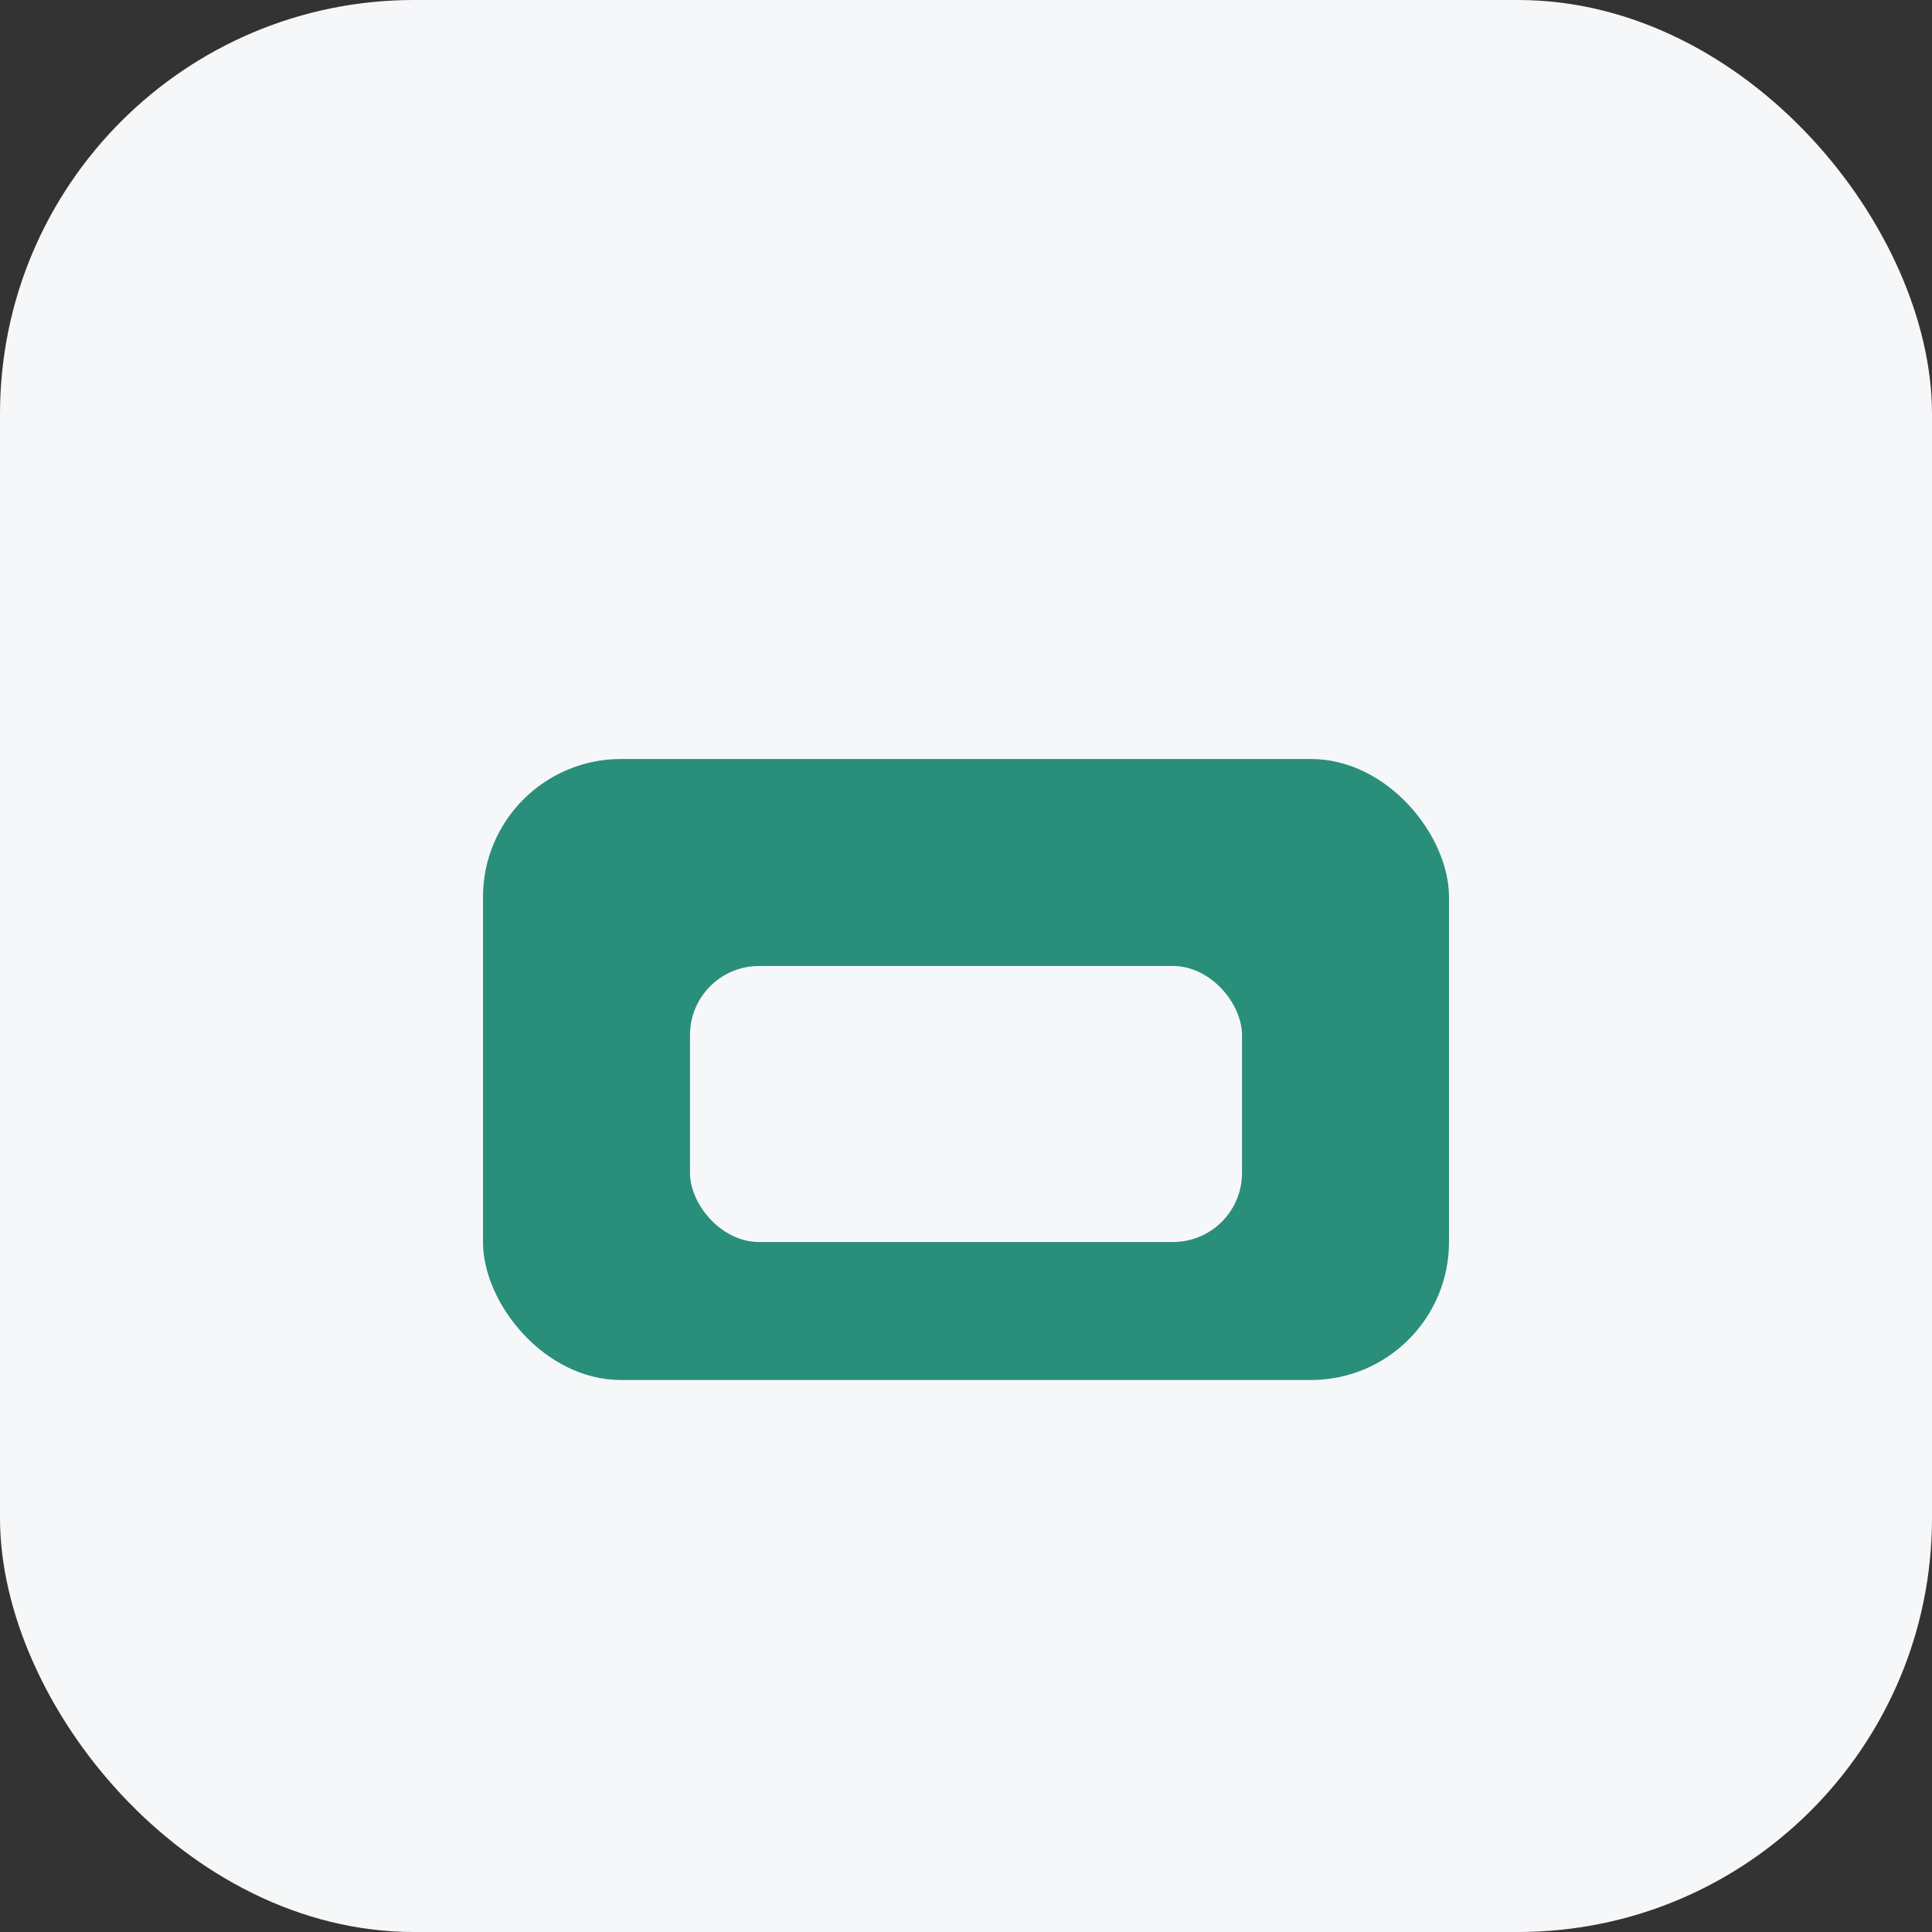
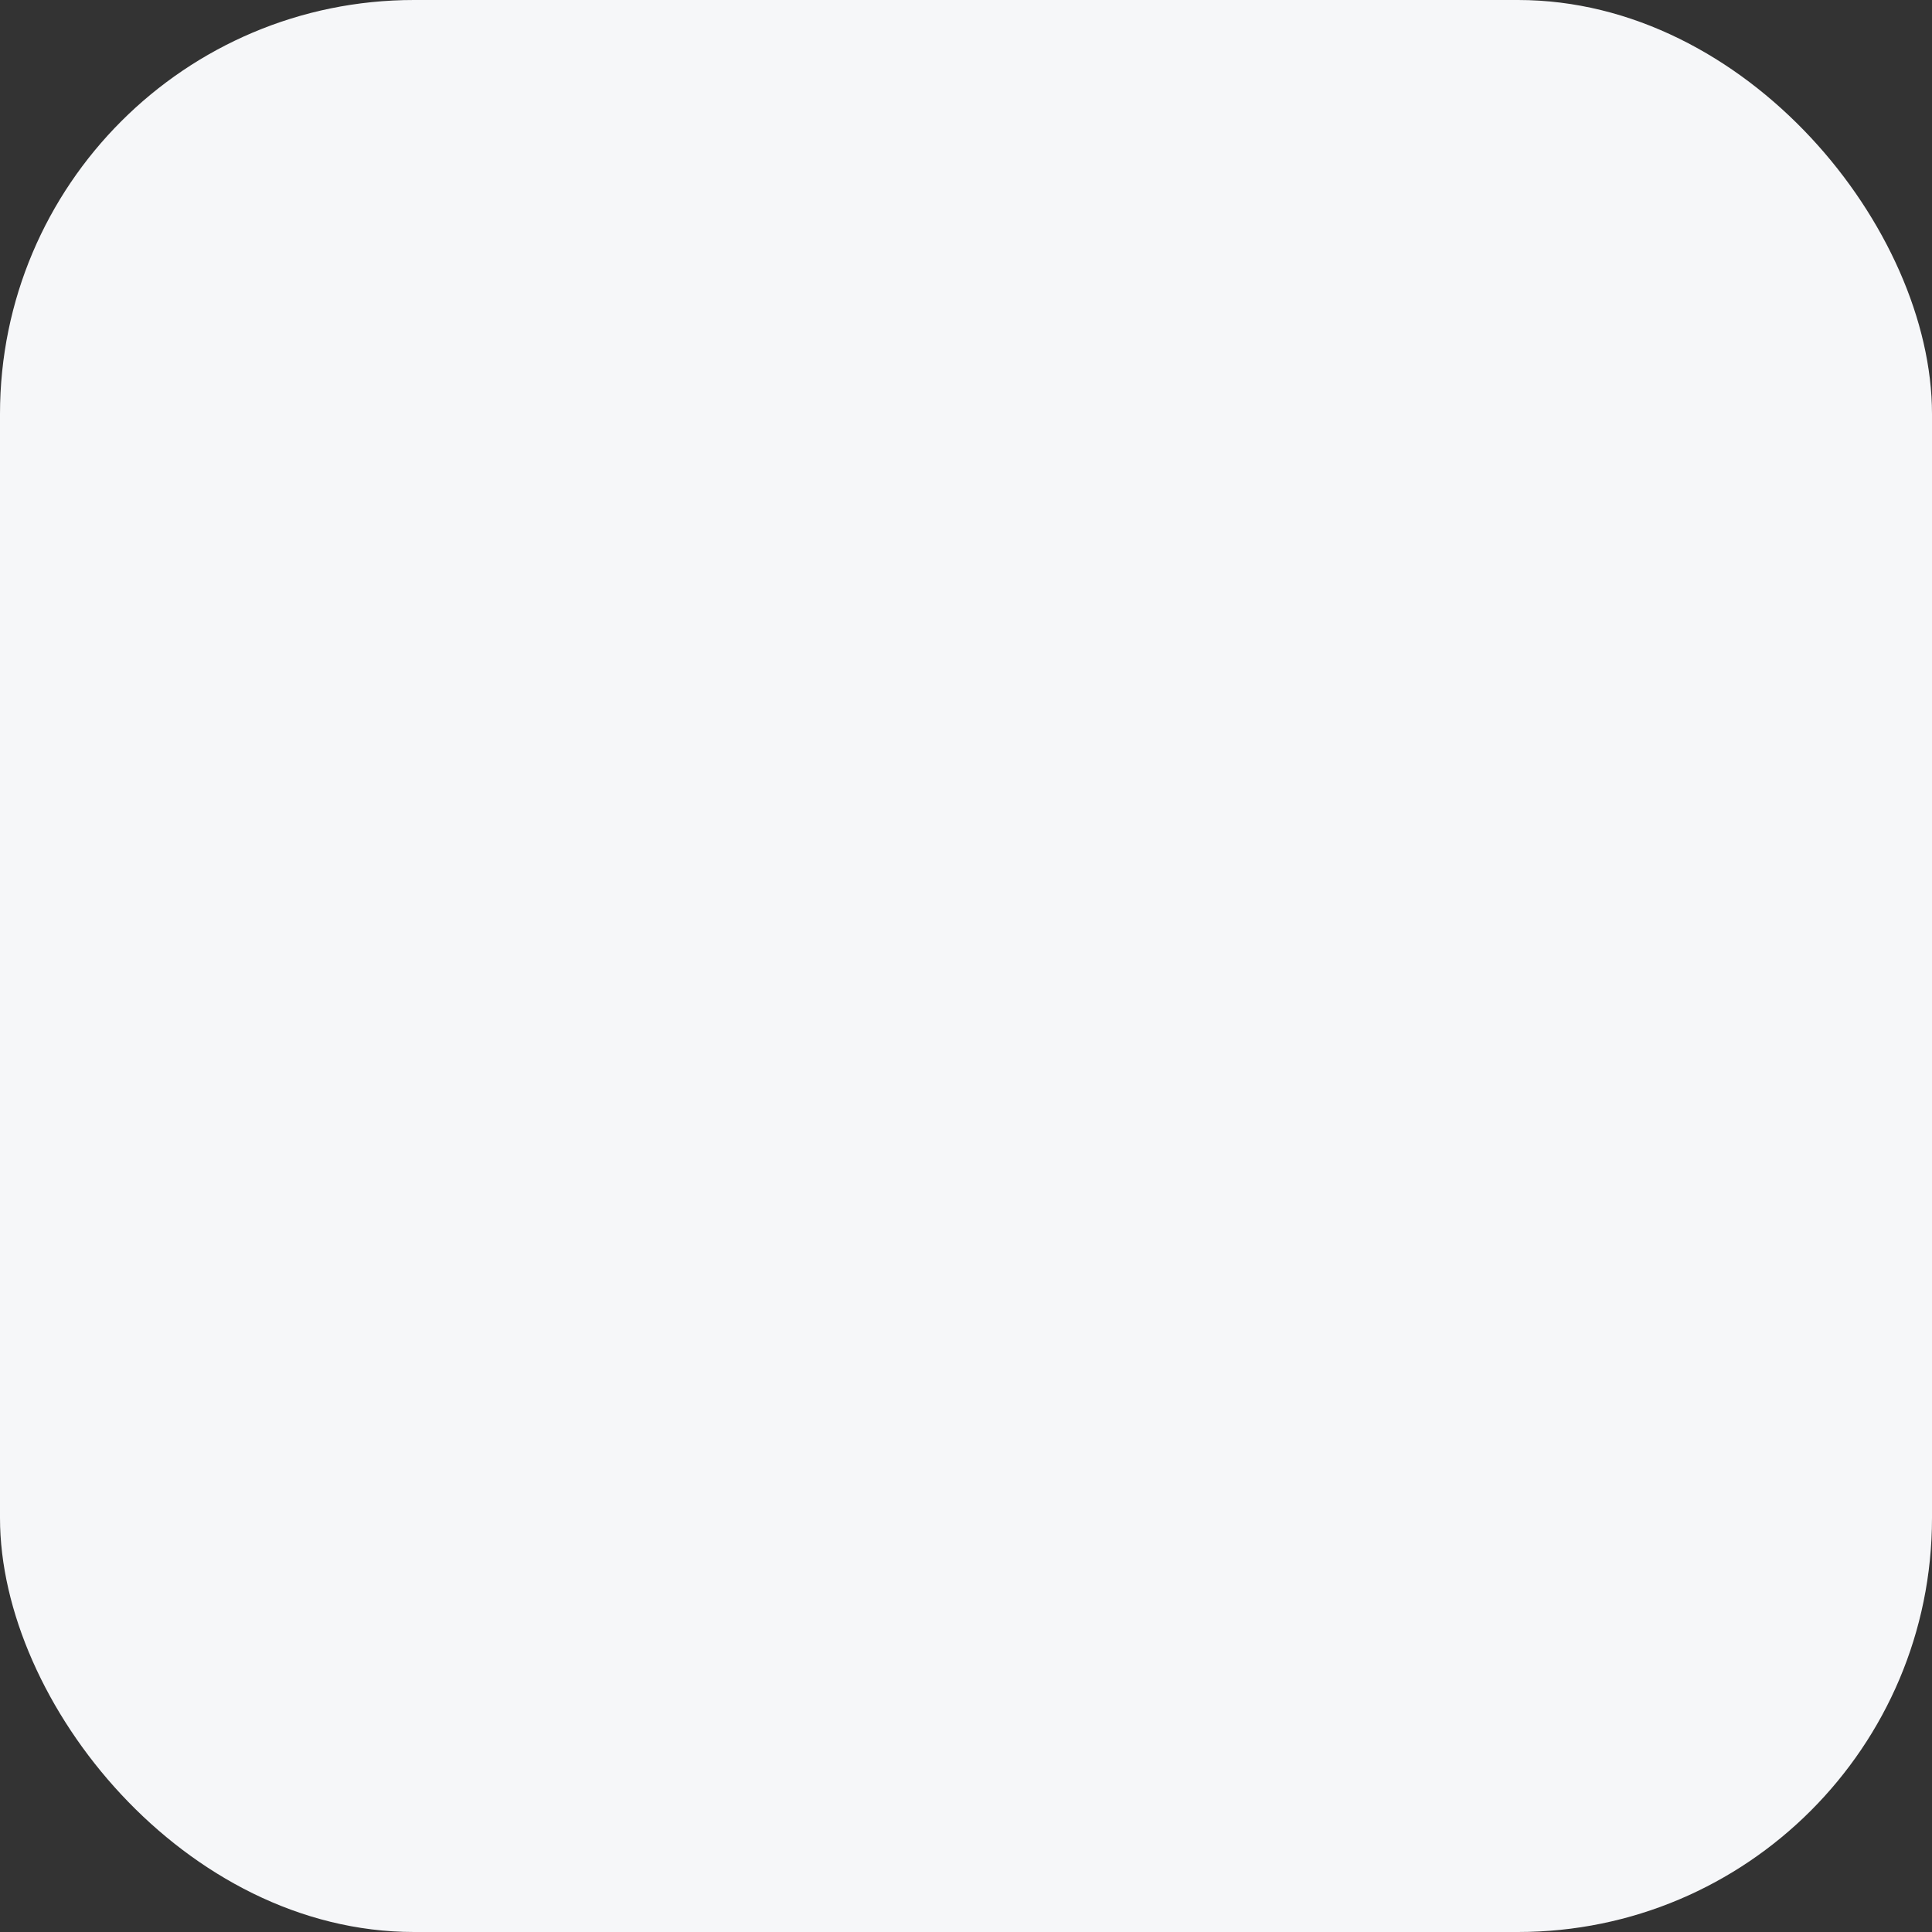
<svg xmlns="http://www.w3.org/2000/svg" width="28" height="28" viewBox="0 0 28 28">
  <rect x="0" y="0" width="28" height="28" fill="#333333" stroke="none" />
  <rect width="28" height="28" rx="6" fill="#F6F7F9" />
-   <rect x="7" y="11" width="14" height="9" rx="2" fill="#2A8F7A" />
  <rect x="10" y="14" width="8" height="4" rx="1" fill="#F6F7F9" />
</svg>